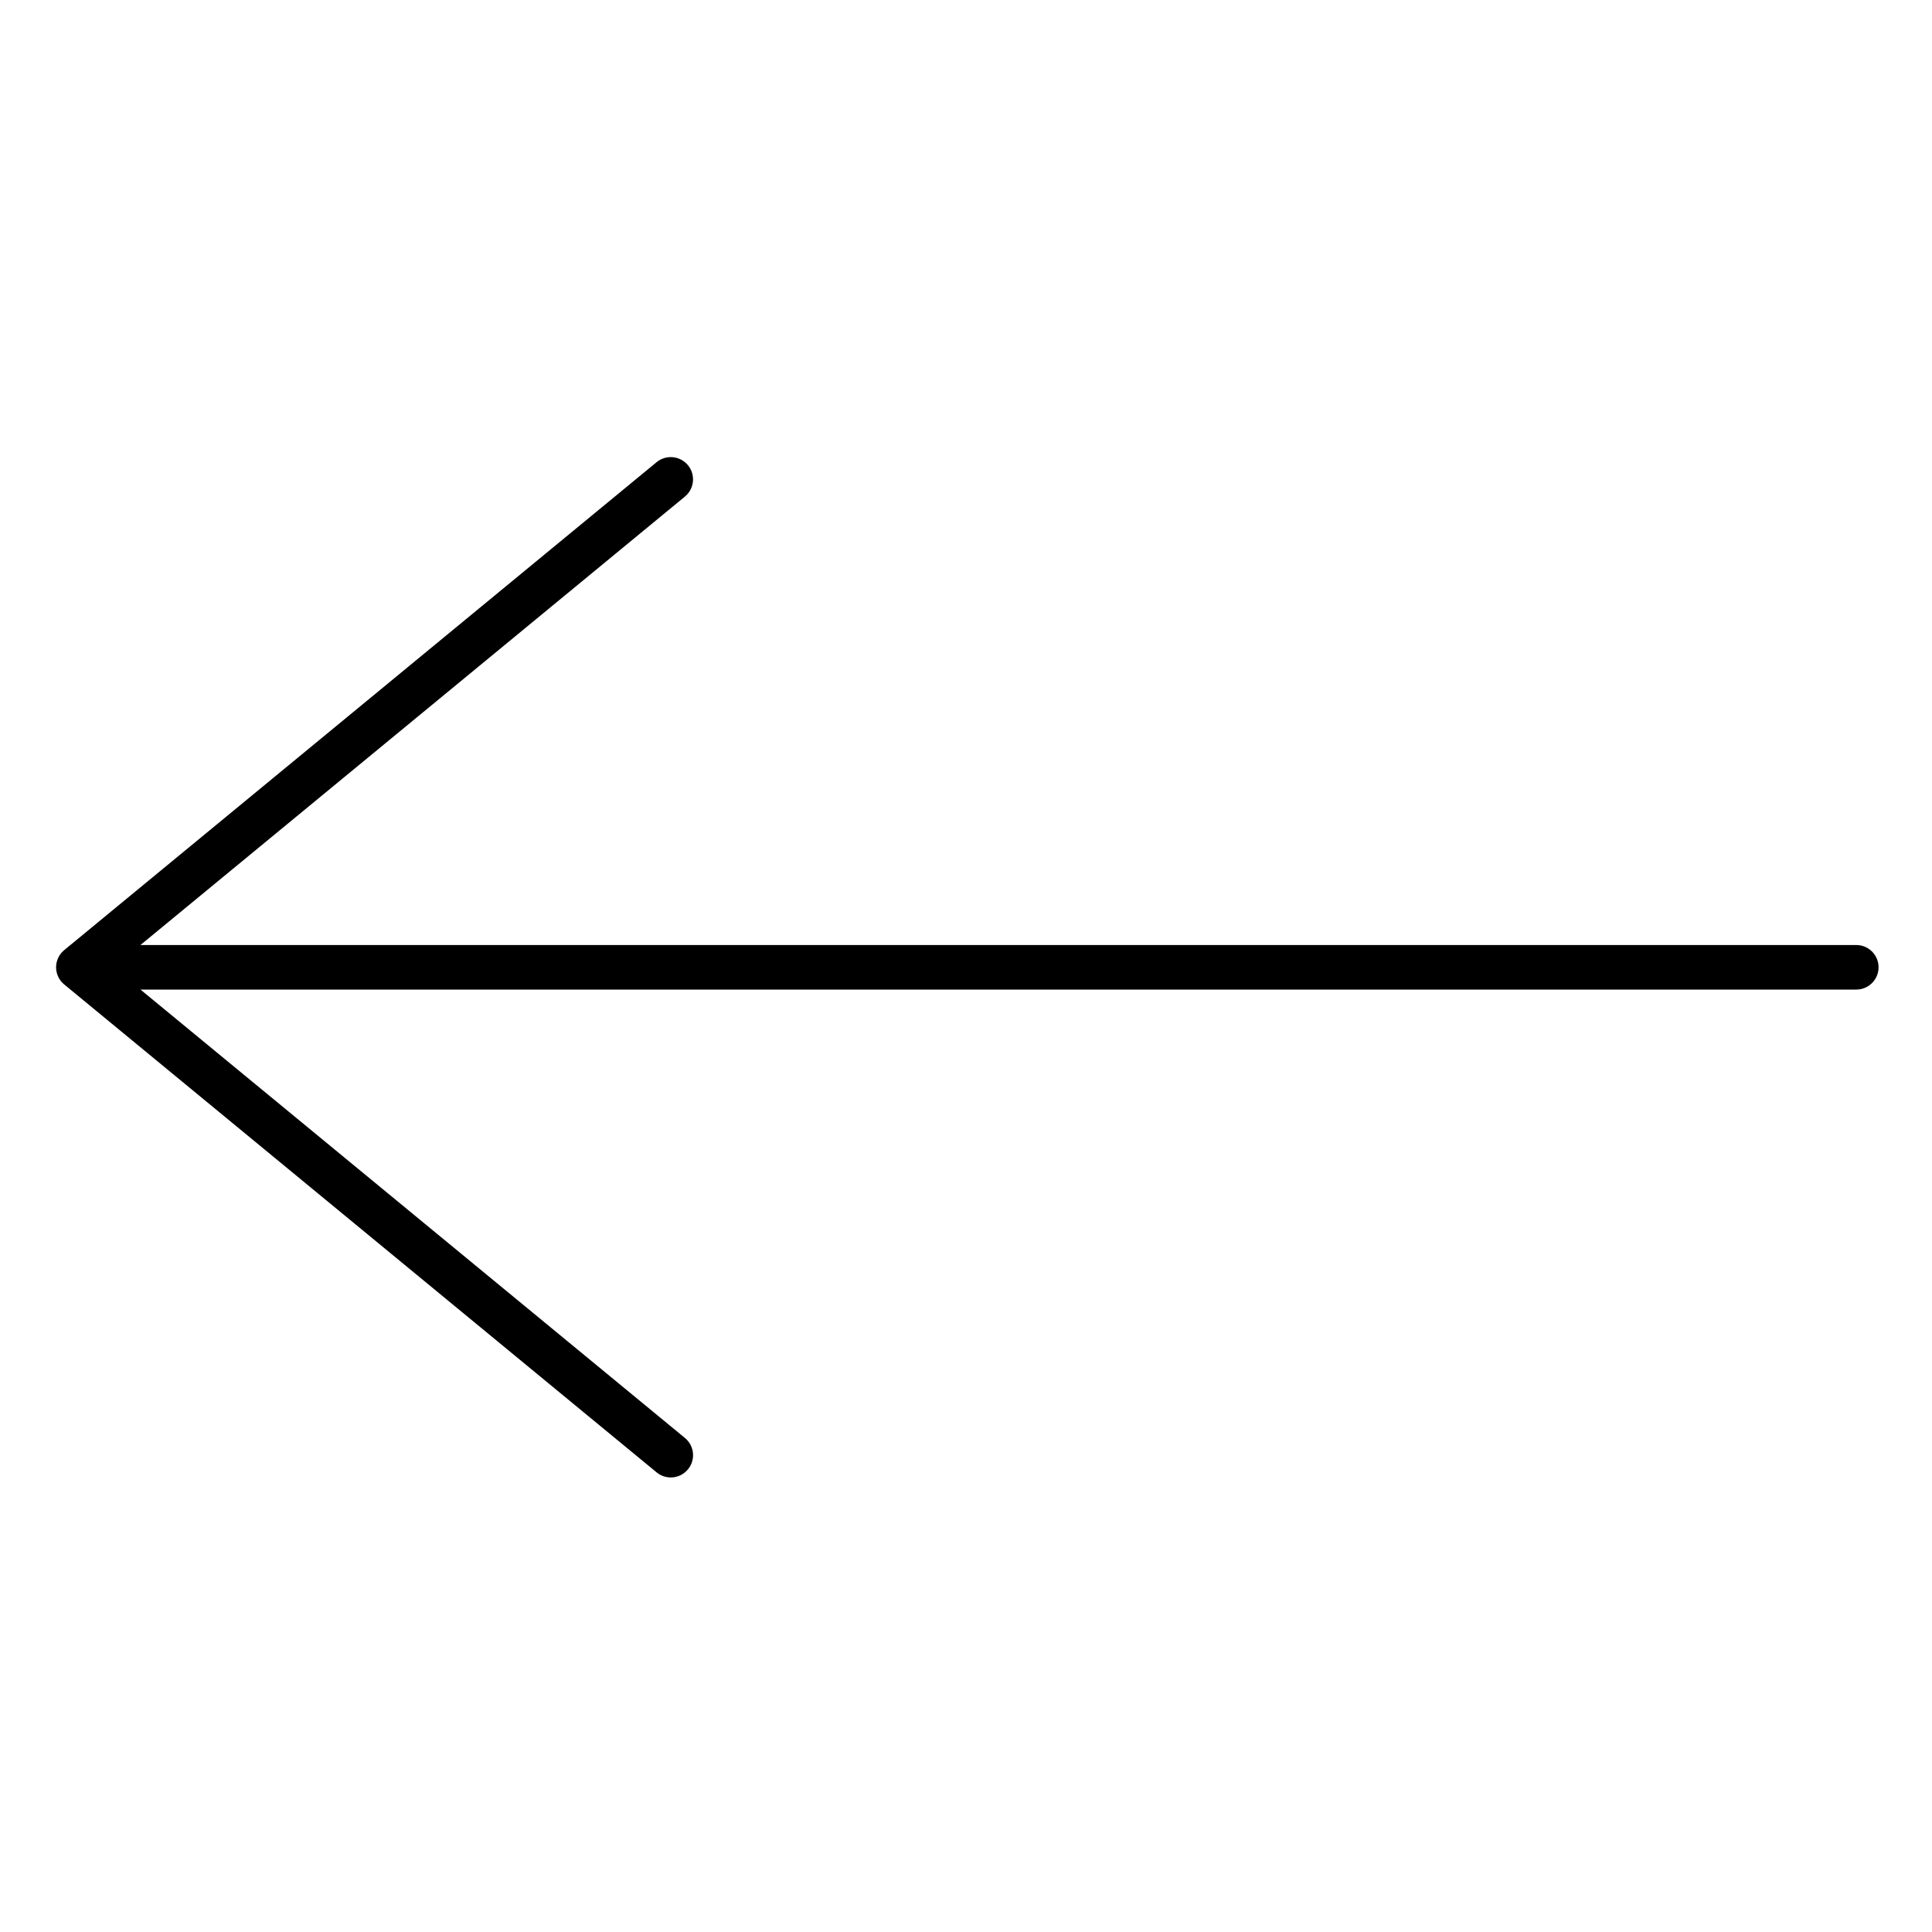
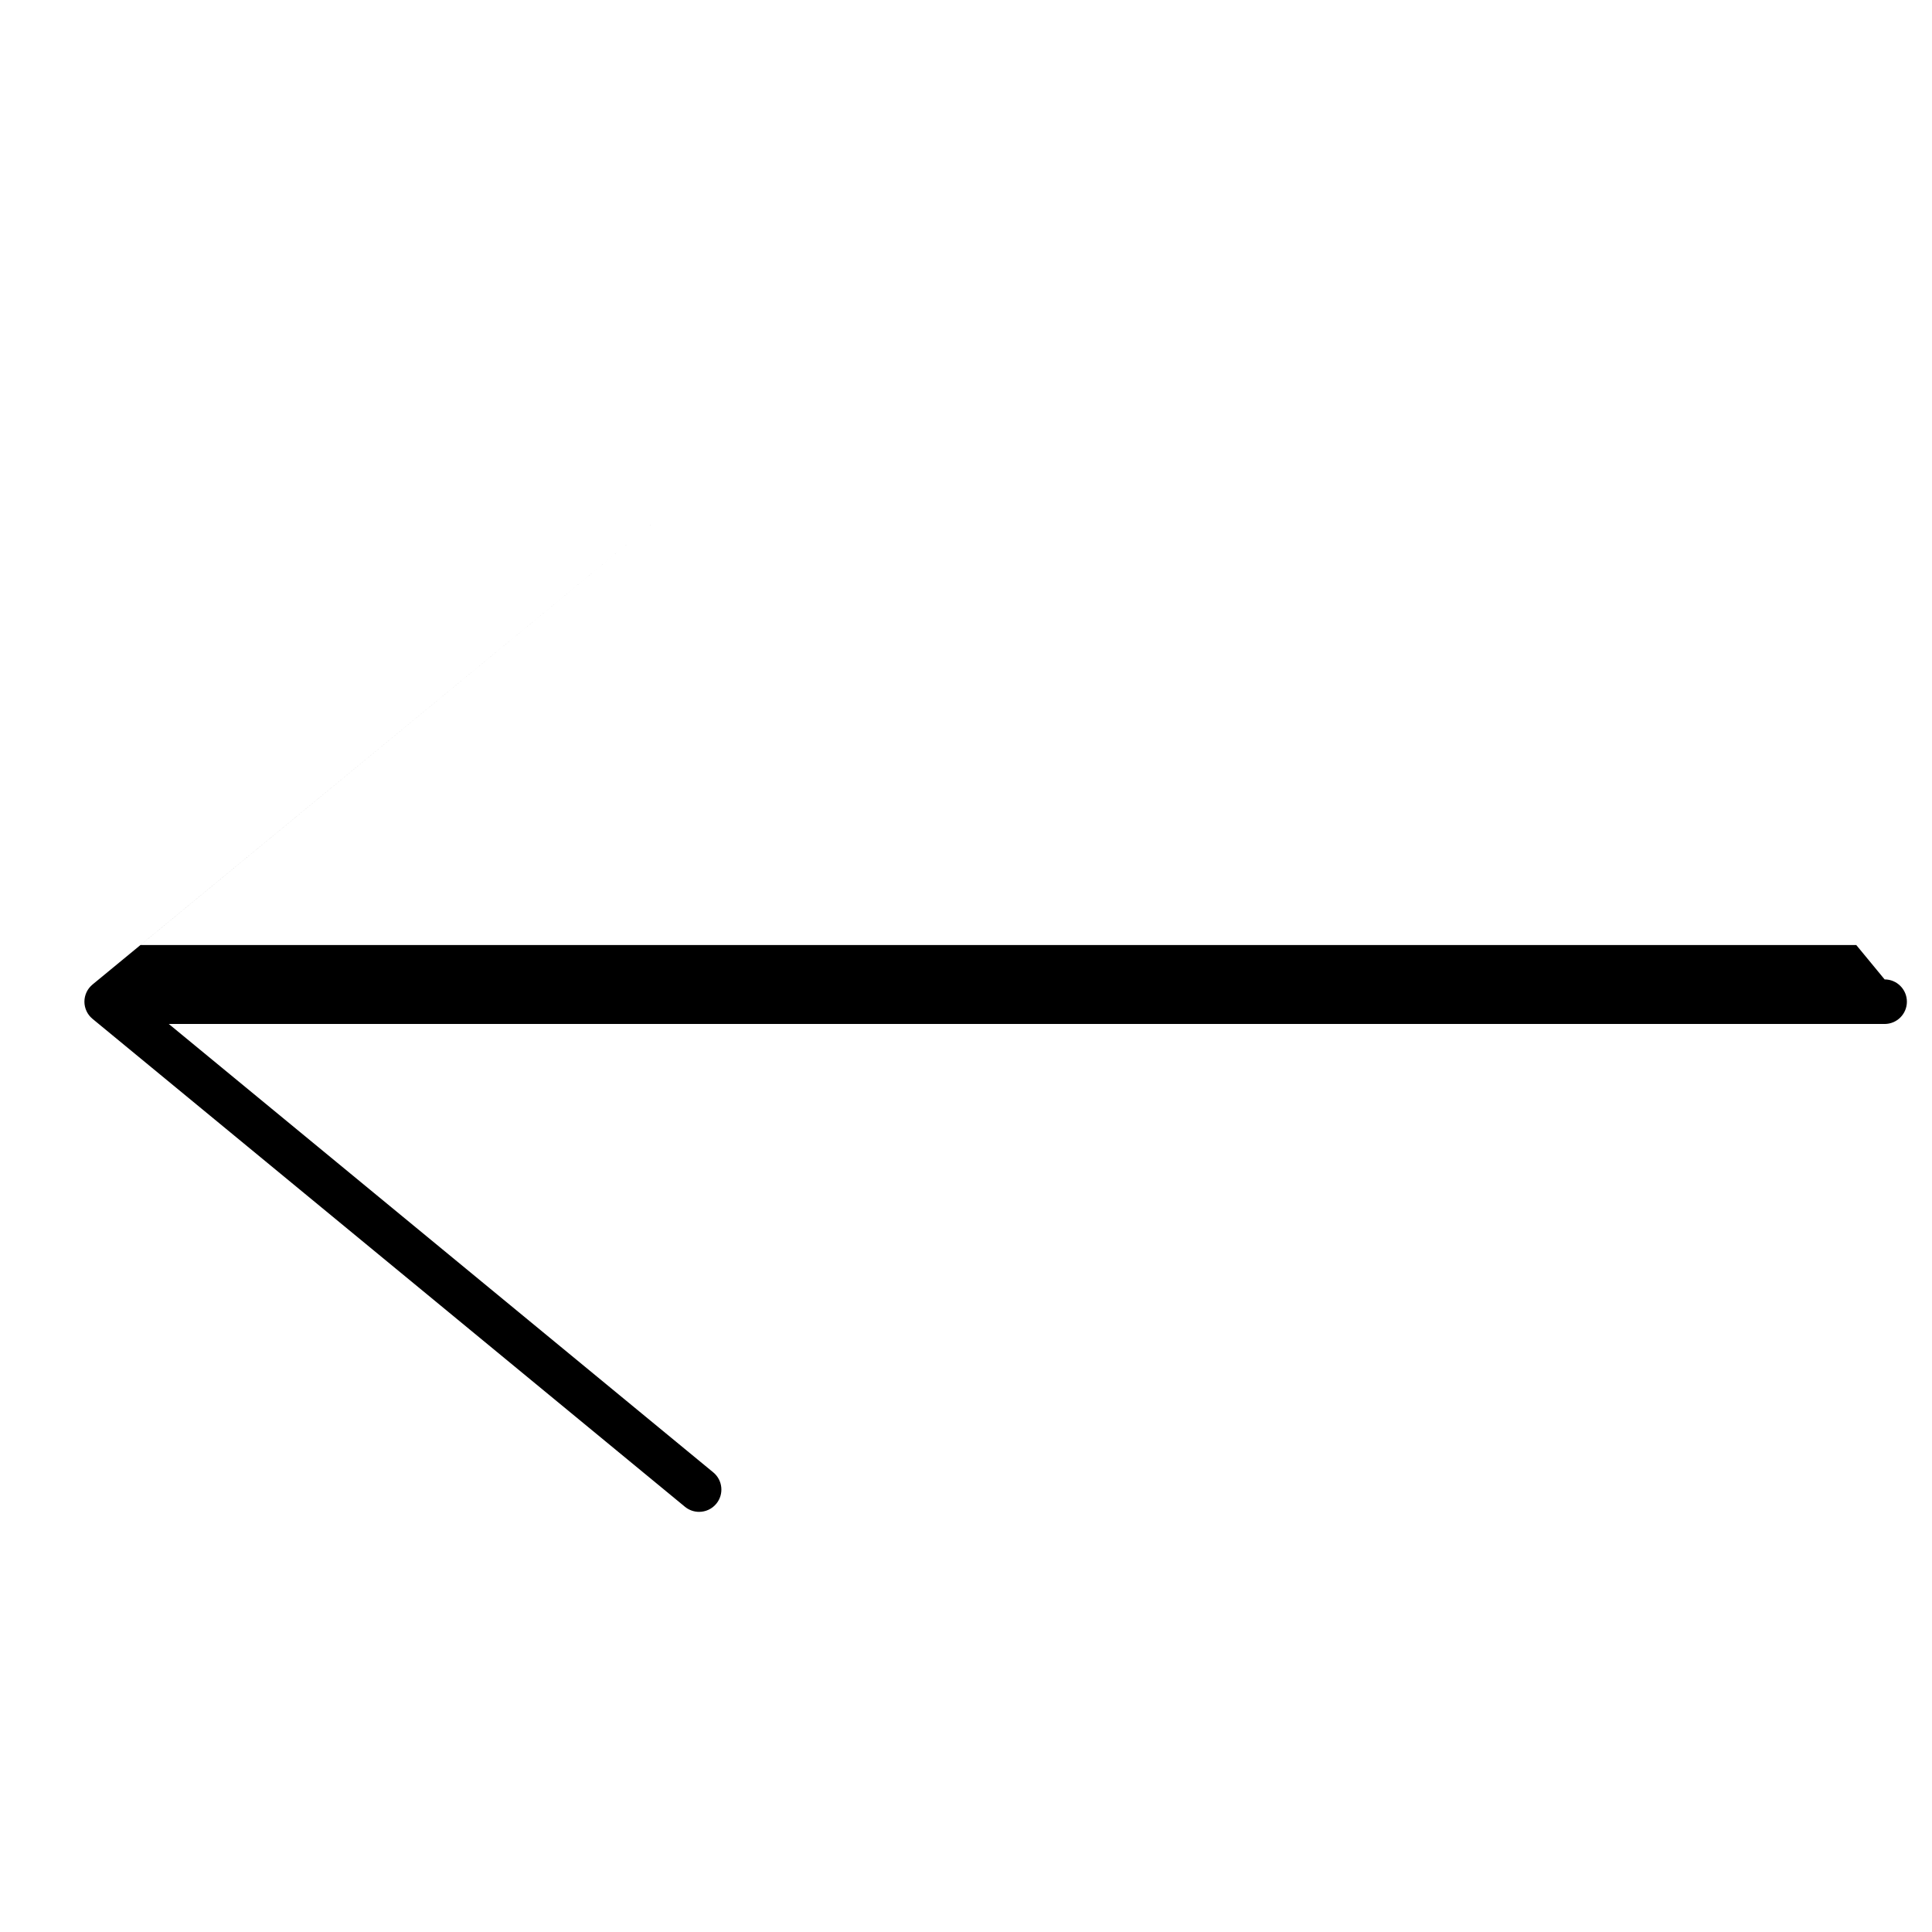
<svg xmlns="http://www.w3.org/2000/svg" fill="#000000" width="800px" height="800px" version="1.1" viewBox="144 144 512 512">
-   <path d="m635.93 394.44h-454.71l144.29-118.84c2.516-2.074 2.879-5.793 0.805-8.312-2.074-2.516-5.793-2.875-8.312-0.805l-156.98 129.3c-0.16 0.133-0.309 0.27-0.453 0.418-0.047 0.051-0.094 0.102-0.141 0.152-0.09 0.102-0.184 0.203-0.27 0.309-0.047 0.059-0.094 0.121-0.141 0.184-0.078 0.105-0.152 0.211-0.223 0.32-0.039 0.062-0.078 0.125-0.117 0.191-0.07 0.117-0.133 0.234-0.191 0.355-0.031 0.062-0.062 0.121-0.09 0.188-0.059 0.129-0.113 0.266-0.164 0.398-0.023 0.059-0.043 0.117-0.062 0.176-0.047 0.145-0.086 0.289-0.125 0.438-0.016 0.055-0.031 0.109-0.043 0.164-0.035 0.156-0.059 0.316-0.082 0.477-0.008 0.051-0.02 0.098-0.023 0.148-0.023 0.207-0.035 0.422-0.035 0.637s0.012 0.426 0.035 0.637c0.004 0.051 0.016 0.098 0.023 0.145 0.023 0.164 0.047 0.324 0.082 0.48 0.012 0.055 0.027 0.105 0.043 0.16 0.039 0.148 0.078 0.297 0.125 0.441 0.02 0.059 0.043 0.113 0.062 0.172 0.051 0.137 0.105 0.273 0.164 0.402 0.027 0.062 0.059 0.121 0.086 0.184 0.062 0.121 0.125 0.242 0.195 0.359 0.039 0.062 0.074 0.125 0.113 0.188 0.07 0.109 0.148 0.219 0.227 0.324 0.047 0.062 0.09 0.121 0.137 0.184 0.086 0.105 0.176 0.211 0.27 0.309 0.047 0.051 0.09 0.102 0.141 0.152 0.145 0.145 0.293 0.285 0.453 0.418l156.99 129.3c1.102 0.906 2.43 1.348 3.75 1.348 1.703 0 3.394-0.734 4.562-2.152 2.074-2.516 1.715-6.238-0.805-8.312l-144.29-118.83h454.71c3.262 0 5.902-2.644 5.902-5.902 0-3.262-2.644-5.906-5.902-5.906z" />
+   <path d="m635.93 394.44h-454.71l144.29-118.84l-156.98 129.3c-0.16 0.133-0.309 0.27-0.453 0.418-0.047 0.051-0.094 0.102-0.141 0.152-0.09 0.102-0.184 0.203-0.27 0.309-0.047 0.059-0.094 0.121-0.141 0.184-0.078 0.105-0.152 0.211-0.223 0.32-0.039 0.062-0.078 0.125-0.117 0.191-0.07 0.117-0.133 0.234-0.191 0.355-0.031 0.062-0.062 0.121-0.09 0.188-0.059 0.129-0.113 0.266-0.164 0.398-0.023 0.059-0.043 0.117-0.062 0.176-0.047 0.145-0.086 0.289-0.125 0.438-0.016 0.055-0.031 0.109-0.043 0.164-0.035 0.156-0.059 0.316-0.082 0.477-0.008 0.051-0.02 0.098-0.023 0.148-0.023 0.207-0.035 0.422-0.035 0.637s0.012 0.426 0.035 0.637c0.004 0.051 0.016 0.098 0.023 0.145 0.023 0.164 0.047 0.324 0.082 0.48 0.012 0.055 0.027 0.105 0.043 0.16 0.039 0.148 0.078 0.297 0.125 0.441 0.02 0.059 0.043 0.113 0.062 0.172 0.051 0.137 0.105 0.273 0.164 0.402 0.027 0.062 0.059 0.121 0.086 0.184 0.062 0.121 0.125 0.242 0.195 0.359 0.039 0.062 0.074 0.125 0.113 0.188 0.07 0.109 0.148 0.219 0.227 0.324 0.047 0.062 0.09 0.121 0.137 0.184 0.086 0.105 0.176 0.211 0.27 0.309 0.047 0.051 0.09 0.102 0.141 0.152 0.145 0.145 0.293 0.285 0.453 0.418l156.99 129.3c1.102 0.906 2.43 1.348 3.75 1.348 1.703 0 3.394-0.734 4.562-2.152 2.074-2.516 1.715-6.238-0.805-8.312l-144.29-118.83h454.71c3.262 0 5.902-2.644 5.902-5.902 0-3.262-2.644-5.906-5.902-5.906z" />
</svg>